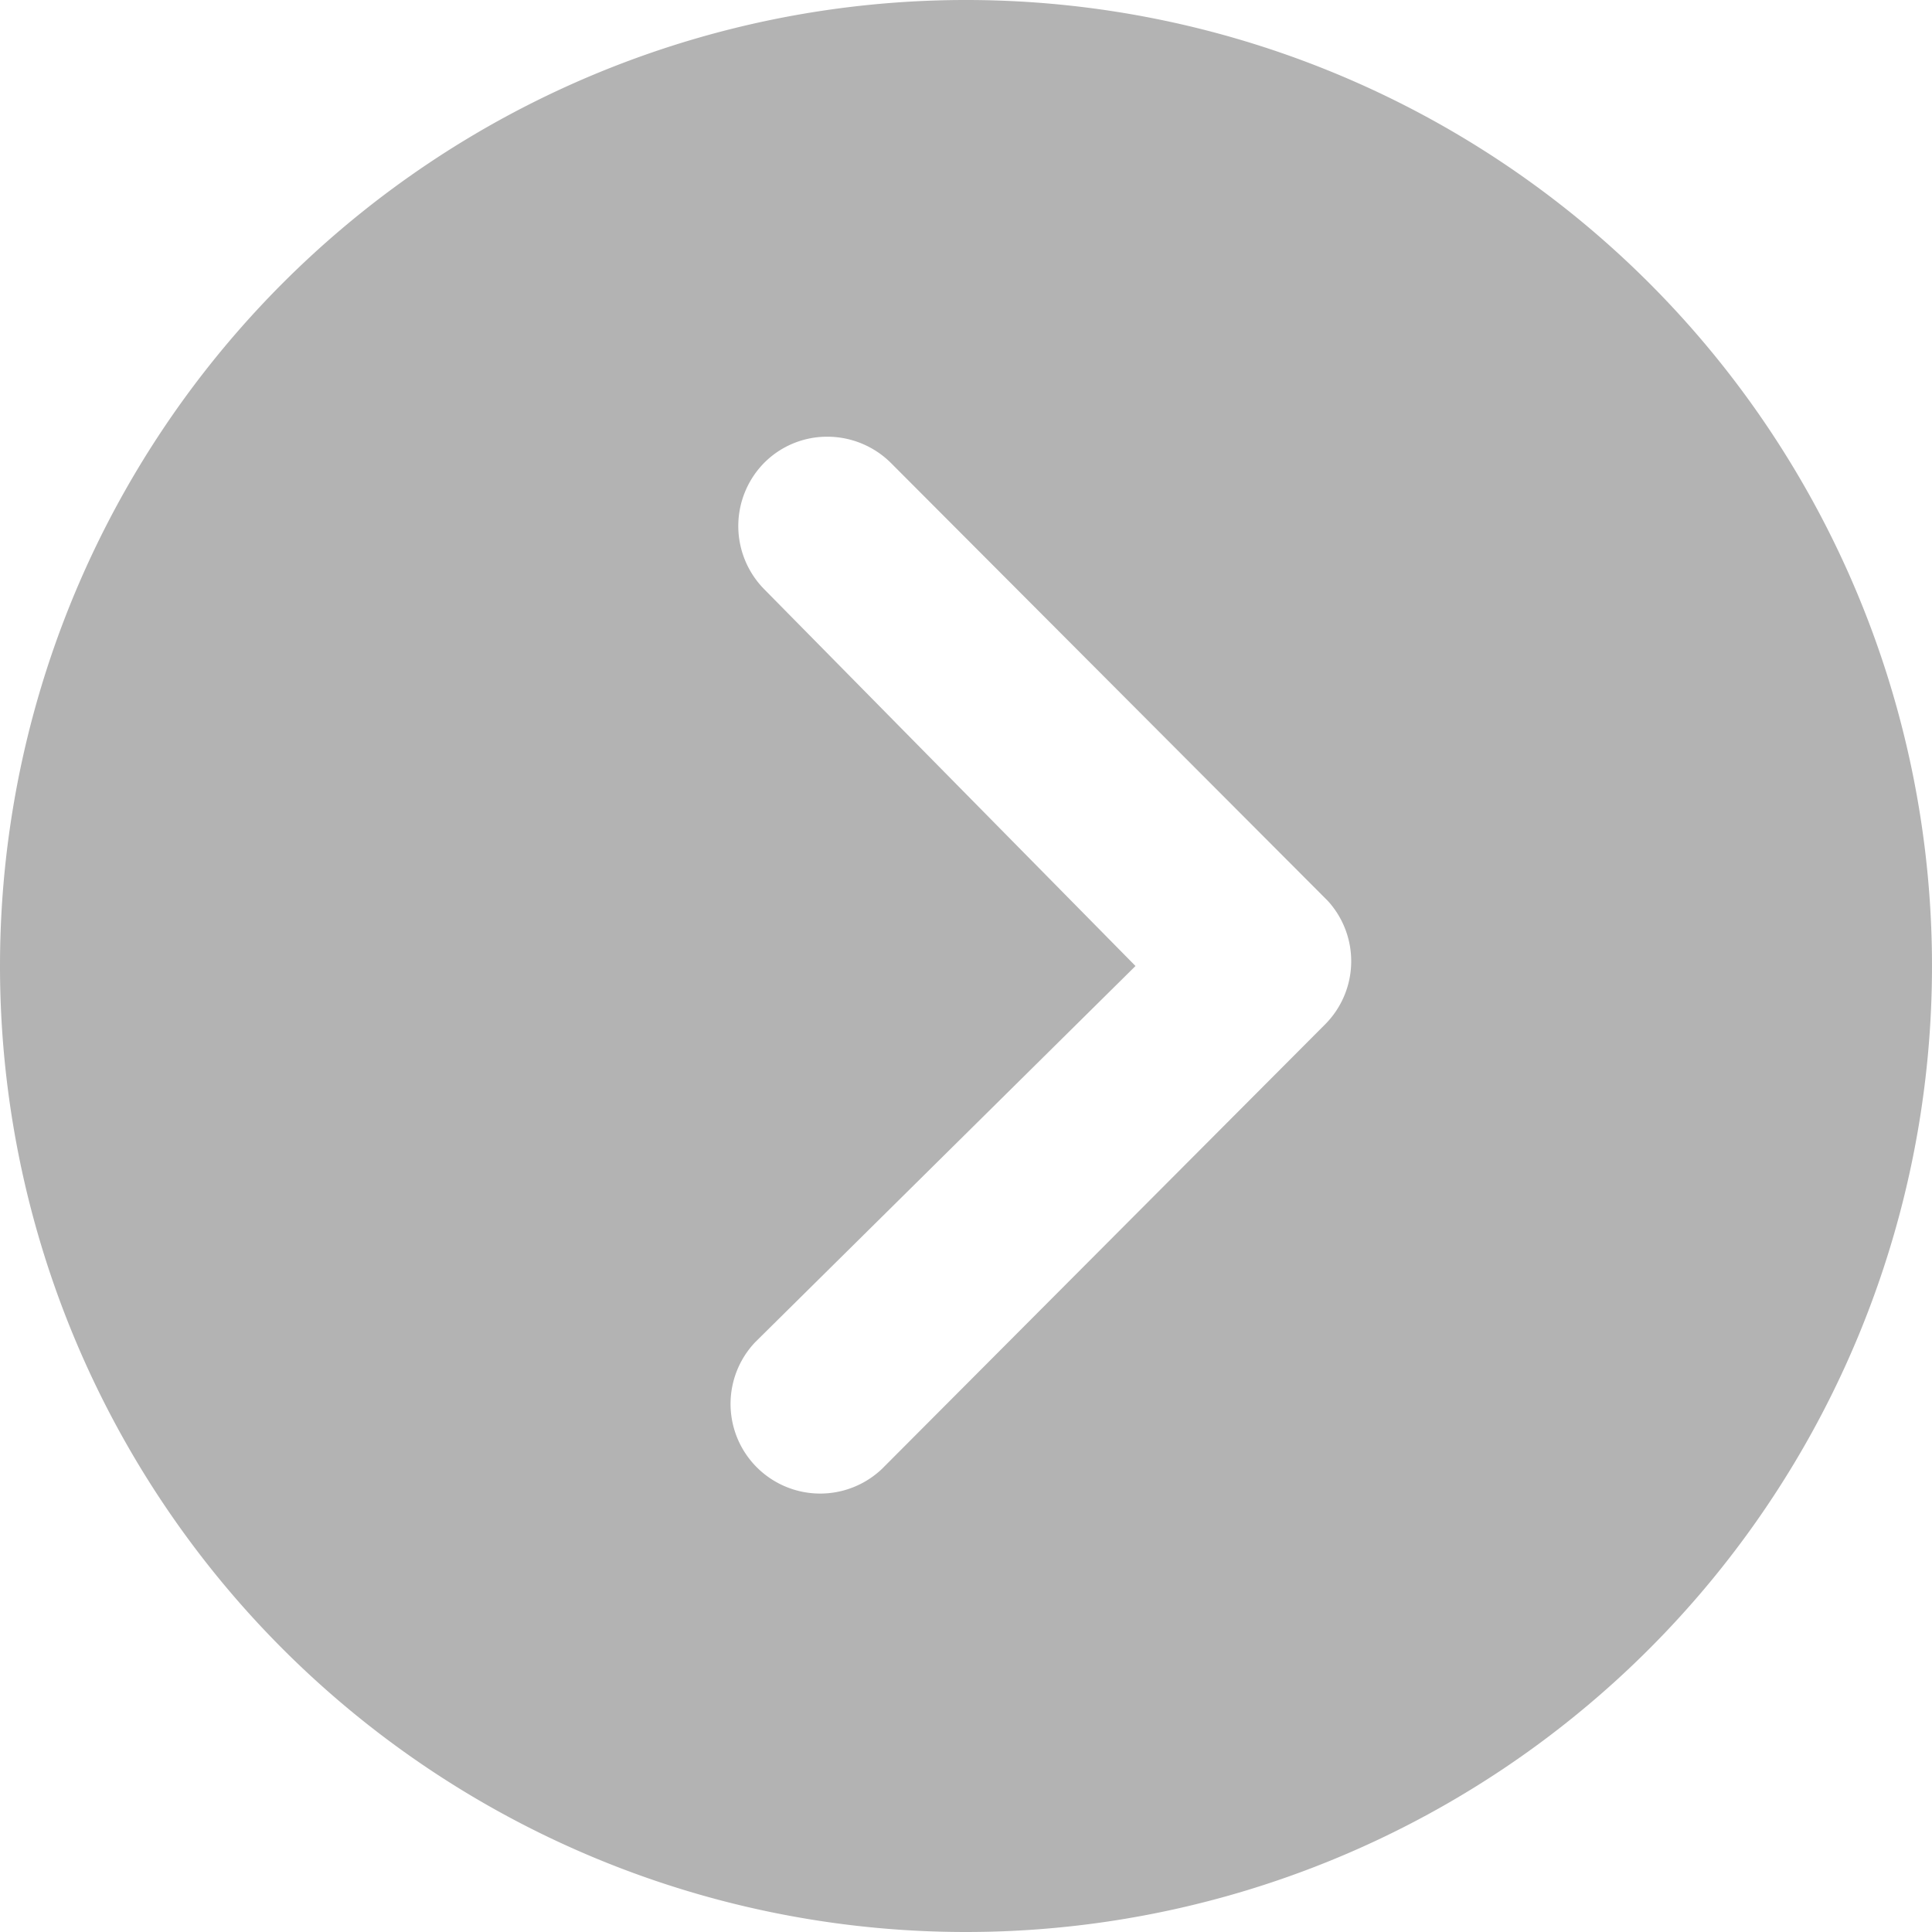
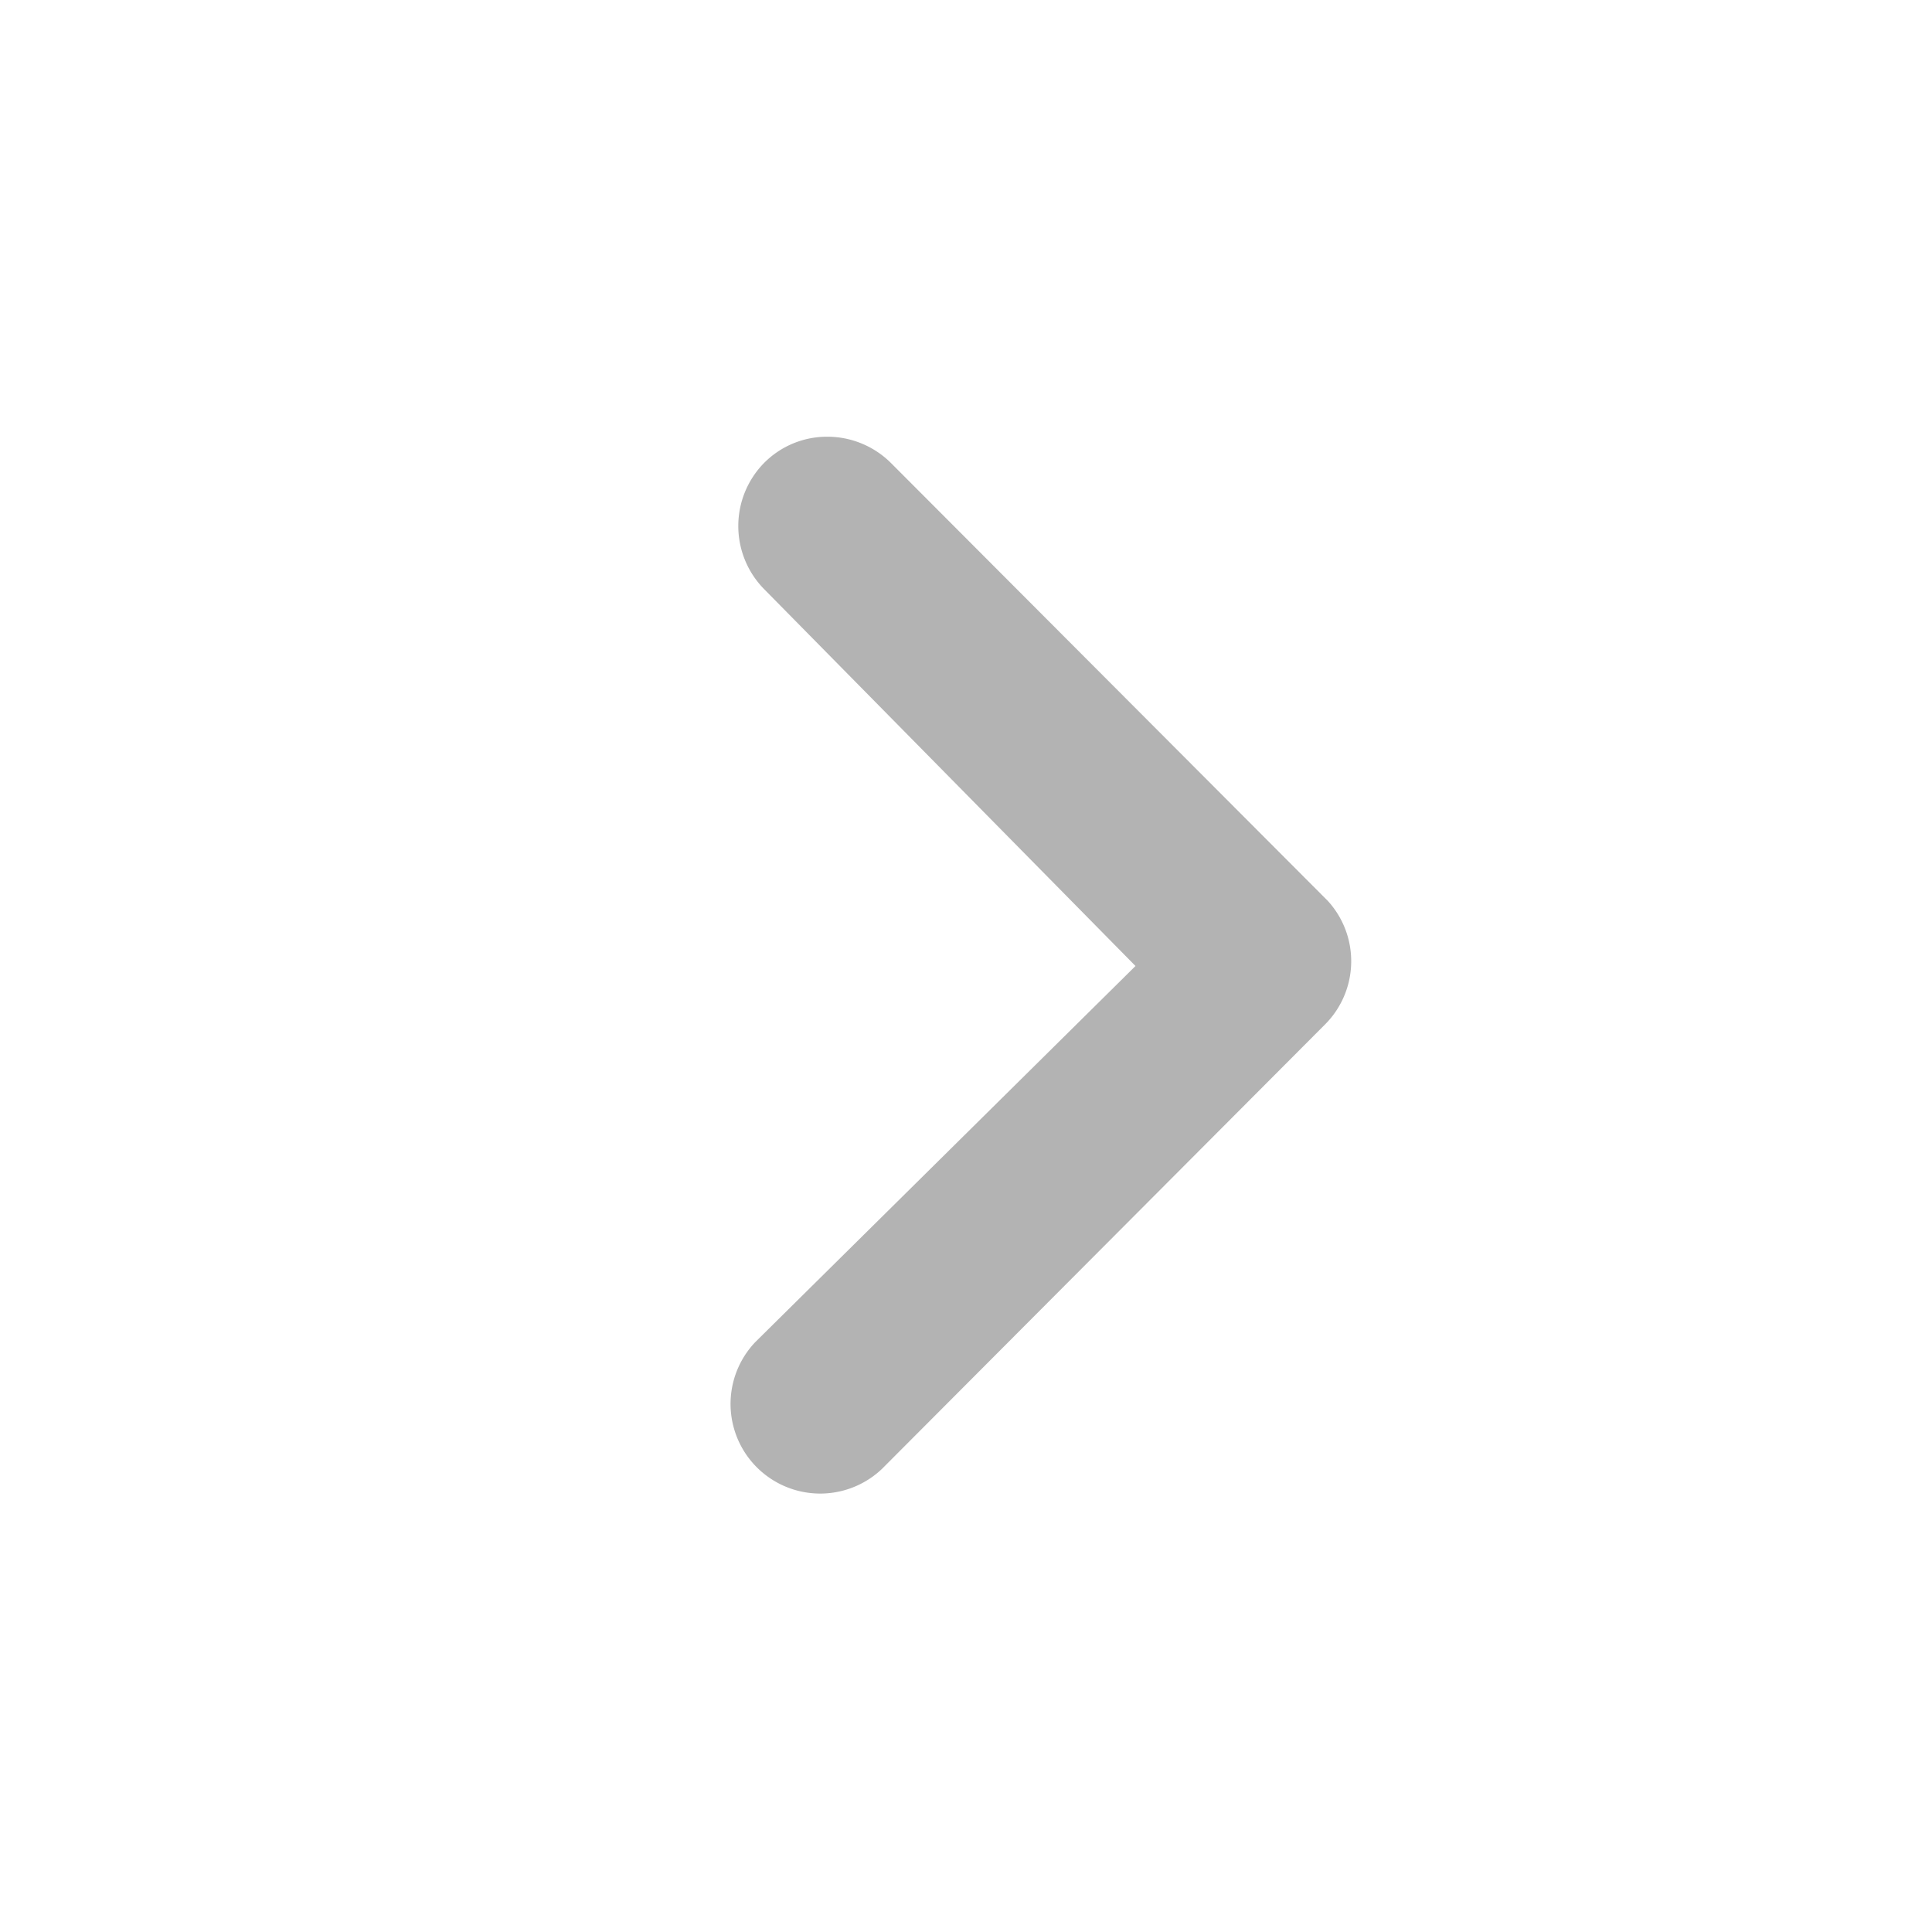
<svg xmlns="http://www.w3.org/2000/svg" width="11.25" height="11.25" viewBox="0 0 11.25 11.25">
-   <path id="Icon_ionic-ios-arrow-dropleft-circle" data-name="Icon ionic-ios-arrow-dropleft-circle" d="M9,3.375A5.625,5.625,0,1,0,14.625,9,5.624,5.624,0,0,0,9,3.375Zm1.174,7.818a.524.524,0,0,1,0,.738.516.516,0,0,1-.368.151.525.525,0,0,1-.37-.154L6.893,9.379a.521.521,0,0,1,.016-.719l2.58-2.588a.522.522,0,0,1,.738.738L8.013,9Z" transform="translate(14.625 14.625) rotate(180)" fill="#b3b3b3" />
+   <path id="Icon_ionic-ios-arrow-dropleft-circle" data-name="Icon ionic-ios-arrow-dropleft-circle" d="M9,3.375Zm1.174,7.818a.524.524,0,0,1,0,.738.516.516,0,0,1-.368.151.525.525,0,0,1-.37-.154L6.893,9.379a.521.521,0,0,1,.016-.719l2.58-2.588a.522.522,0,0,1,.738.738L8.013,9Z" transform="translate(14.625 14.625) rotate(180)" fill="#b3b3b3" />
</svg>